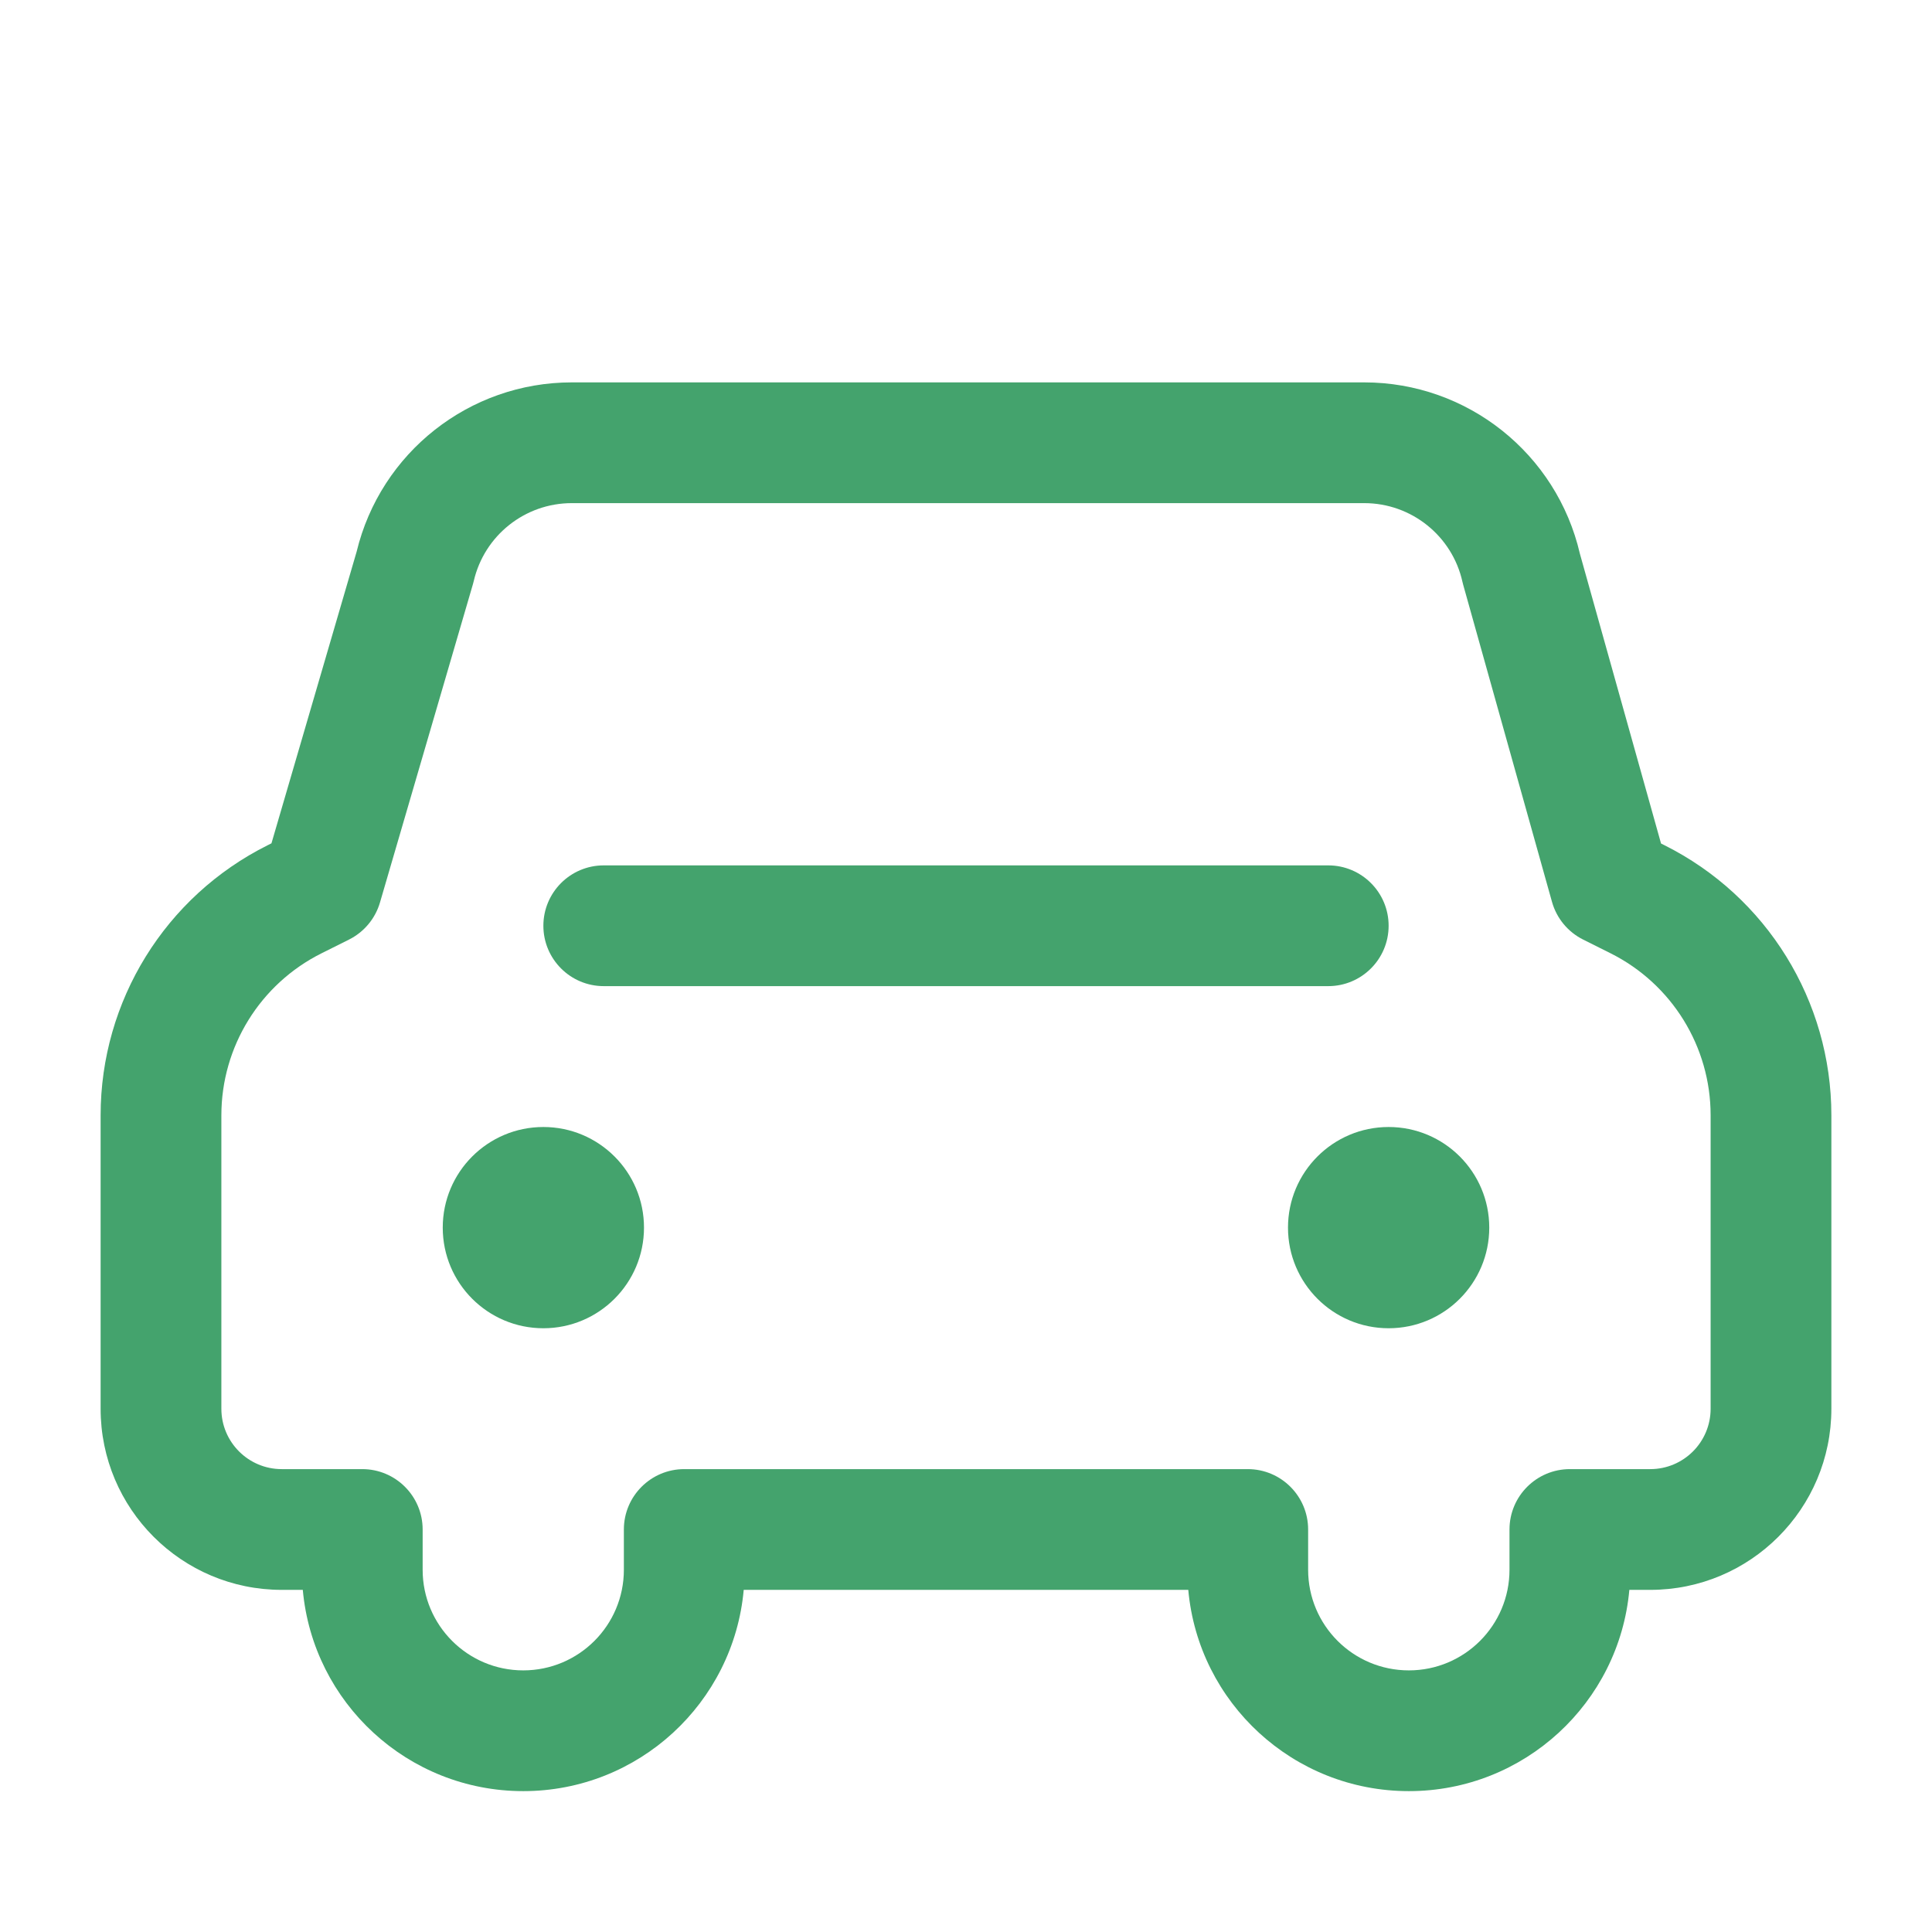
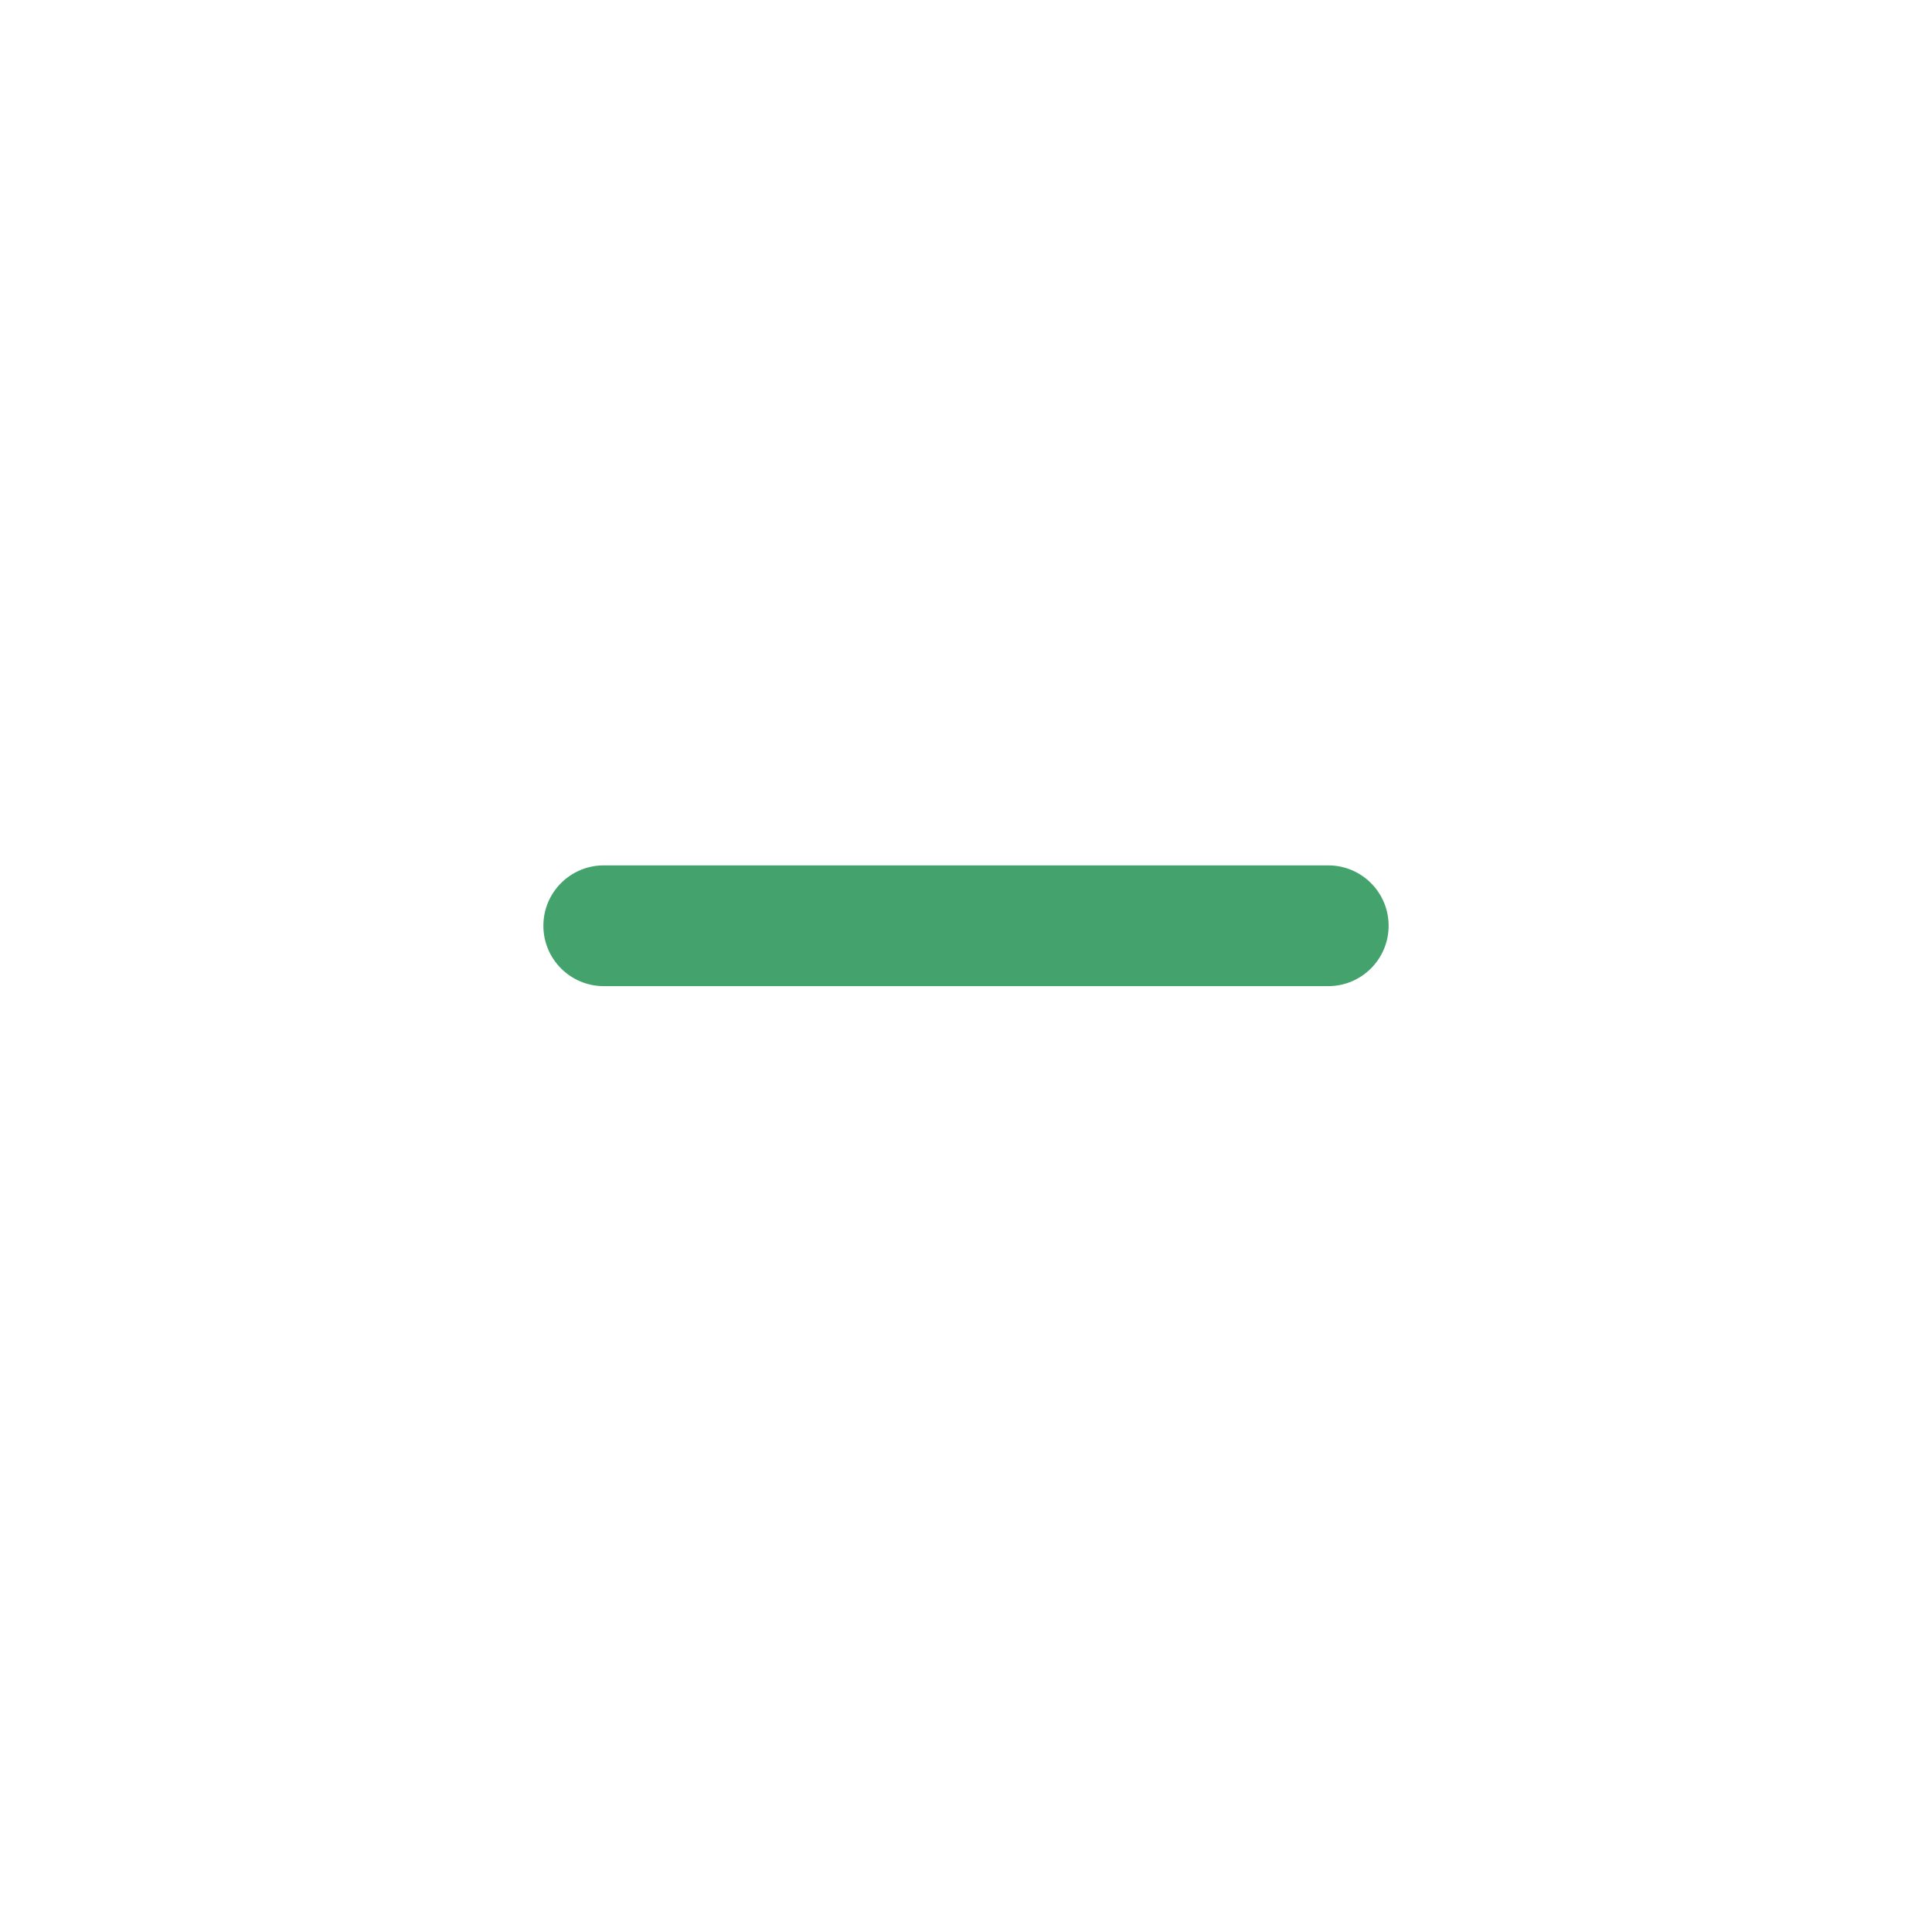
<svg xmlns="http://www.w3.org/2000/svg" width="176" height="176" viewBox="0 0 176 176" fill="none">
-   <path d="M52.089 45.834C47.828 45.834 44.129 48.77 43.161 52.919C43.138 53.018 43.113 53.115 43.084 53.212L34.615 82.214C34.185 83.684 33.163 84.908 31.793 85.593L29.293 86.842C23.7 89.636 20.166 95.35 20.166 101.602V128.333C20.166 131.371 22.629 133.833 25.666 133.833H33.002C36.039 133.833 38.502 136.296 38.502 139.333V143.001C38.502 148.063 42.605 152.167 47.667 152.167C52.73 152.167 56.833 148.063 56.833 143.001V139.333C56.833 136.296 59.296 133.833 62.333 133.833H113.667C116.704 133.833 119.167 136.296 119.167 139.333V143C119.167 148.06 123.268 152.167 128.345 152.167C133.407 152.167 137.511 148.063 137.511 143V139.333C137.511 136.296 139.974 133.833 143.011 133.833H150.333C153.371 133.833 155.833 131.371 155.833 128.333V101.597C155.833 95.347 152.302 89.634 146.712 86.839L144.218 85.592C142.83 84.898 141.8 83.65 141.382 82.156L133.297 53.287C133.27 53.193 133.247 53.098 133.225 53.002C132.29 48.813 128.572 45.834 124.279 45.834H52.089ZM32.486 50.263C34.671 41.218 42.769 34.834 52.089 34.834H124.279C133.67 34.834 141.811 41.315 143.926 50.45L151.317 76.843L151.632 77C160.948 81.659 166.833 91.181 166.833 101.597V128.333C166.833 137.446 159.446 144.833 150.333 144.833H148.429C147.503 155.112 138.864 163.167 128.345 163.167C117.817 163.167 109.175 155.114 108.249 144.833H67.751C66.825 155.112 58.187 163.167 47.667 163.167C37.148 163.167 28.51 155.112 27.584 144.833H25.666C16.554 144.833 9.166 137.446 9.166 128.333V101.602C9.166 91.183 15.056 81.658 24.377 77.001L24.729 76.825L32.486 50.263Z" fill="#44A36D" />
-   <path d="M49.5 121C54.562 121 58.666 116.896 58.666 111.833C58.666 106.771 54.562 102.667 49.5 102.667C44.437 102.667 40.333 106.771 40.333 111.833C40.333 116.896 44.437 121 49.5 121Z" fill="#44A36D" />
-   <path d="M126.5 121C131.562 121 135.667 116.896 135.667 111.833C135.667 106.771 131.562 102.667 126.5 102.667C121.437 102.667 117.333 106.771 117.333 111.833C117.333 116.896 121.437 121 126.5 121Z" fill="#44A36D" />
  <path d="M49.5 84.334C49.5 81.296 51.962 78.834 55 78.834H121C124.037 78.834 126.5 81.296 126.5 84.334C126.5 87.371 124.037 89.834 121 89.834H55C51.962 89.834 49.5 87.371 49.5 84.334Z" fill="#44A36D" />
</svg>